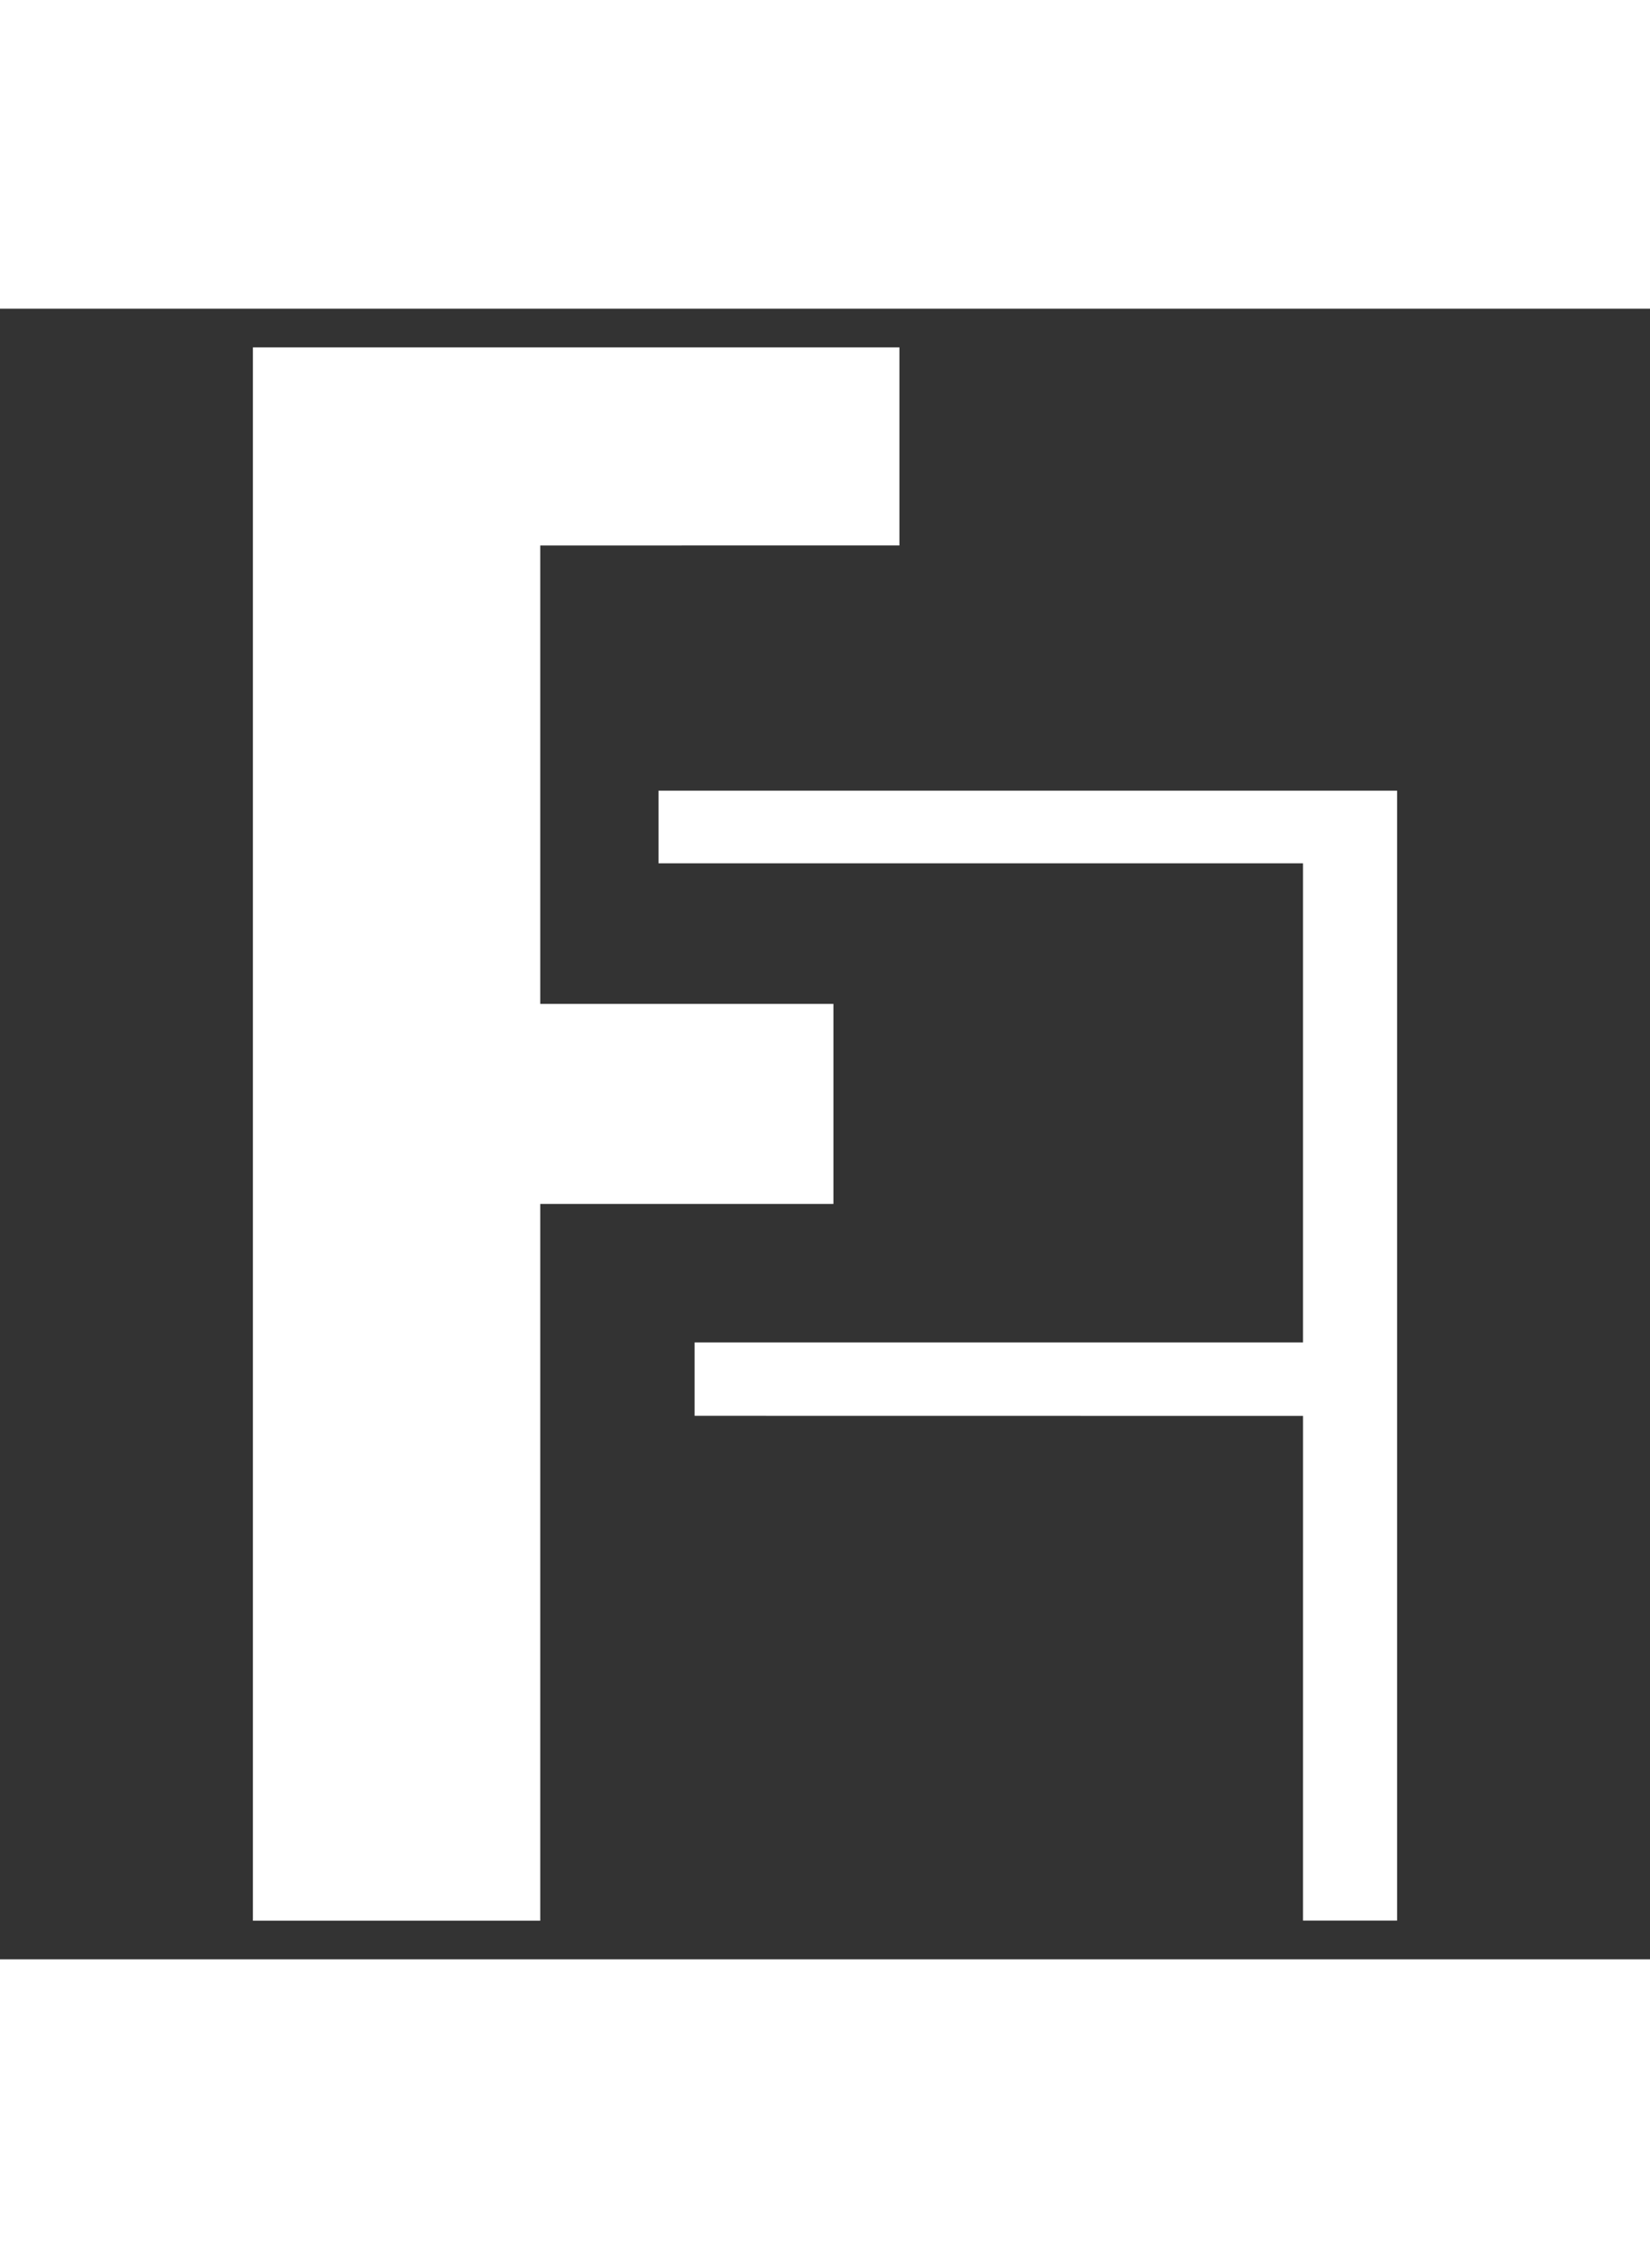
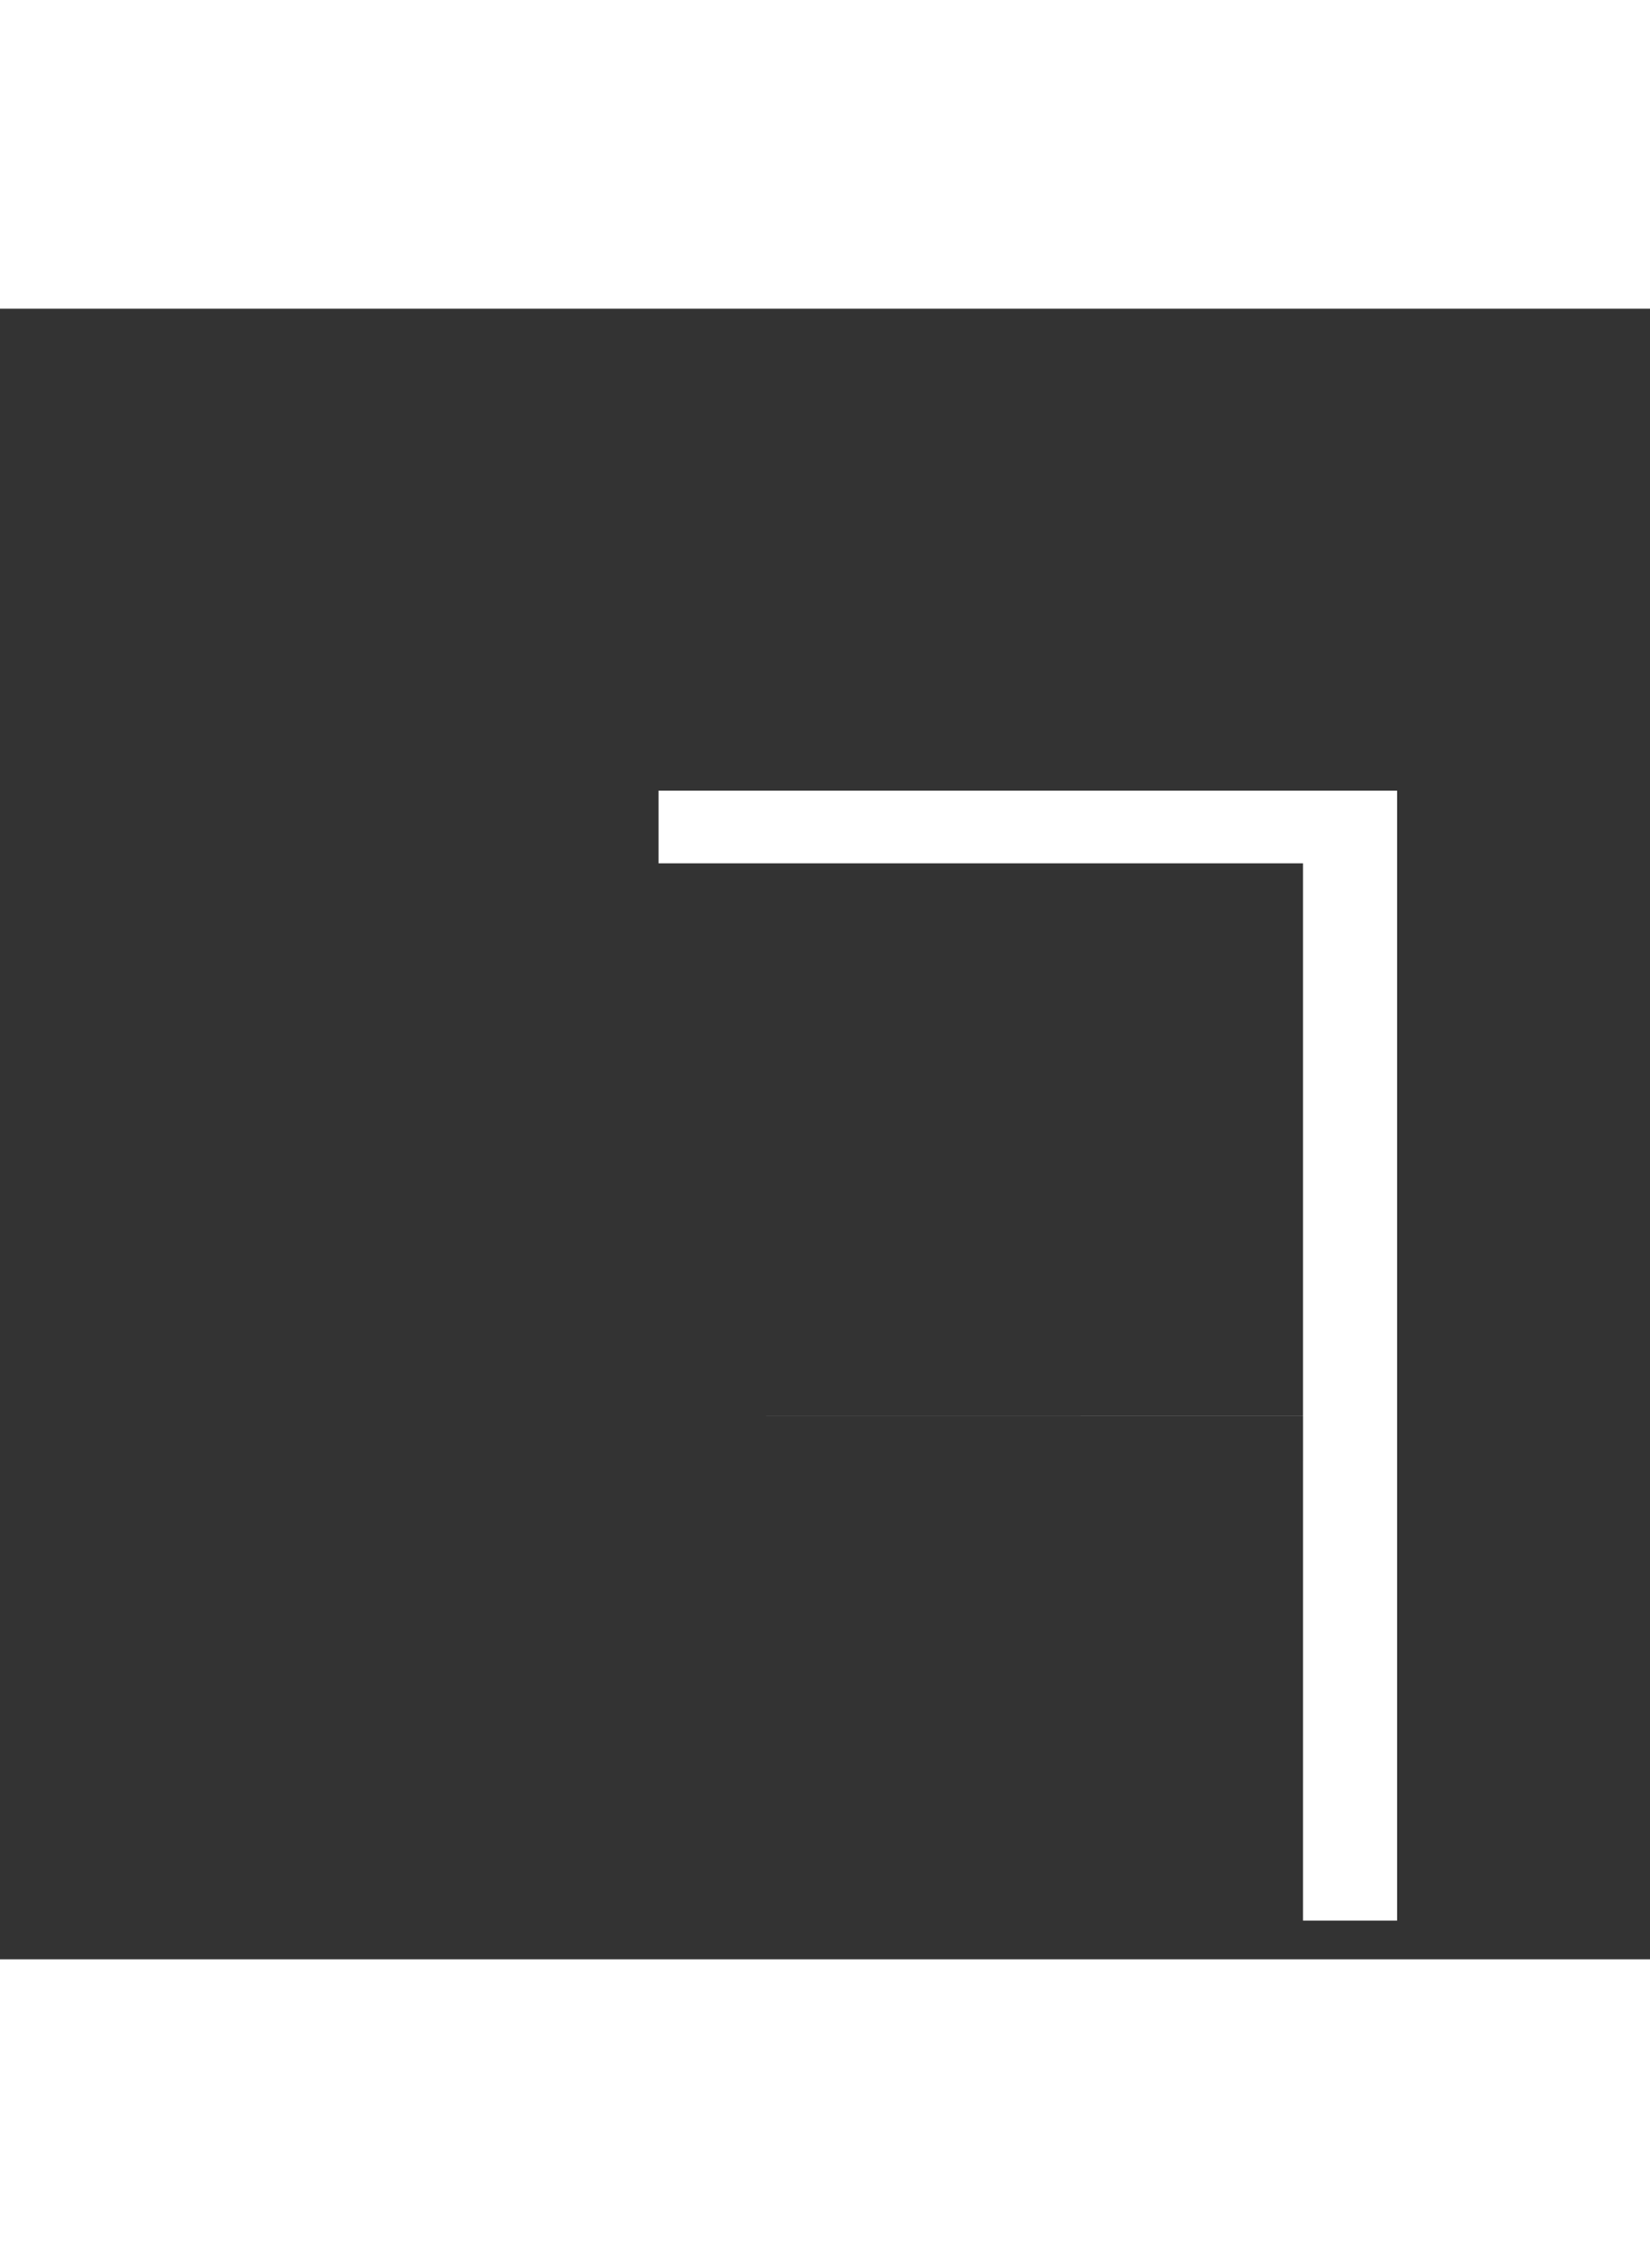
<svg xmlns="http://www.w3.org/2000/svg" width="41.63mm" height="57.2mm" viewBox="0 0 512 512" version="1.1" id="svg5">
  <rect x="0" y="0" width="512" height="512" fill="#333333" stroke="none" />
  <defs id="defs2" />
  <g id="layer2" style="display:inline" transform="matrix(8.539, 0, 0, 8.539, 78.477, 12.001)">
-     <path style="opacity: 1; fill-opacity: 1; stroke: none; stroke-width: 0.101; stroke-linecap: butt; stroke-linejoin: miter; stroke-miterlimit: 4; stroke-dasharray: none; stroke-opacity: 1; fill: rgb(255, 255, 255);" d="M 92.529,89.116 V 86.45 H 114.638 V 69.046 H 91.219 v -2.638 h 26.838 v 41.043 h -3.419 l 0.001,-18.332 z" id="path1902" transform="translate(-76.478,-50.304)" />
-     <path style="fill-opacity: 1; stroke: none; stroke-width: 0.265; stroke-linecap: butt; stroke-linejoin: miter; stroke-miterlimit: 4; stroke-dasharray: none; stroke-opacity: 1; fill: rgb(255, 255, 255);" d="M 23.494,7.196 V -1.2818177e-4 H 4.3236091e-4 V 57.151 H 10.442 V 31.115 H 21.096 V 23.848 H 10.442 V 7.197 Z" id="path3242" />
+     <path style="opacity: 1; fill-opacity: 1; stroke: none; stroke-width: 0.101; stroke-linecap: butt; stroke-linejoin: miter; stroke-miterlimit: 4; stroke-dasharray: none; stroke-opacity: 1; fill: rgb(255, 255, 255);" d="M 92.529,89.116 H 114.638 V 69.046 H 91.219 v -2.638 h 26.838 v 41.043 h -3.419 l 0.001,-18.332 z" id="path1902" transform="translate(-76.478,-50.304)" />
  </g>
</svg>